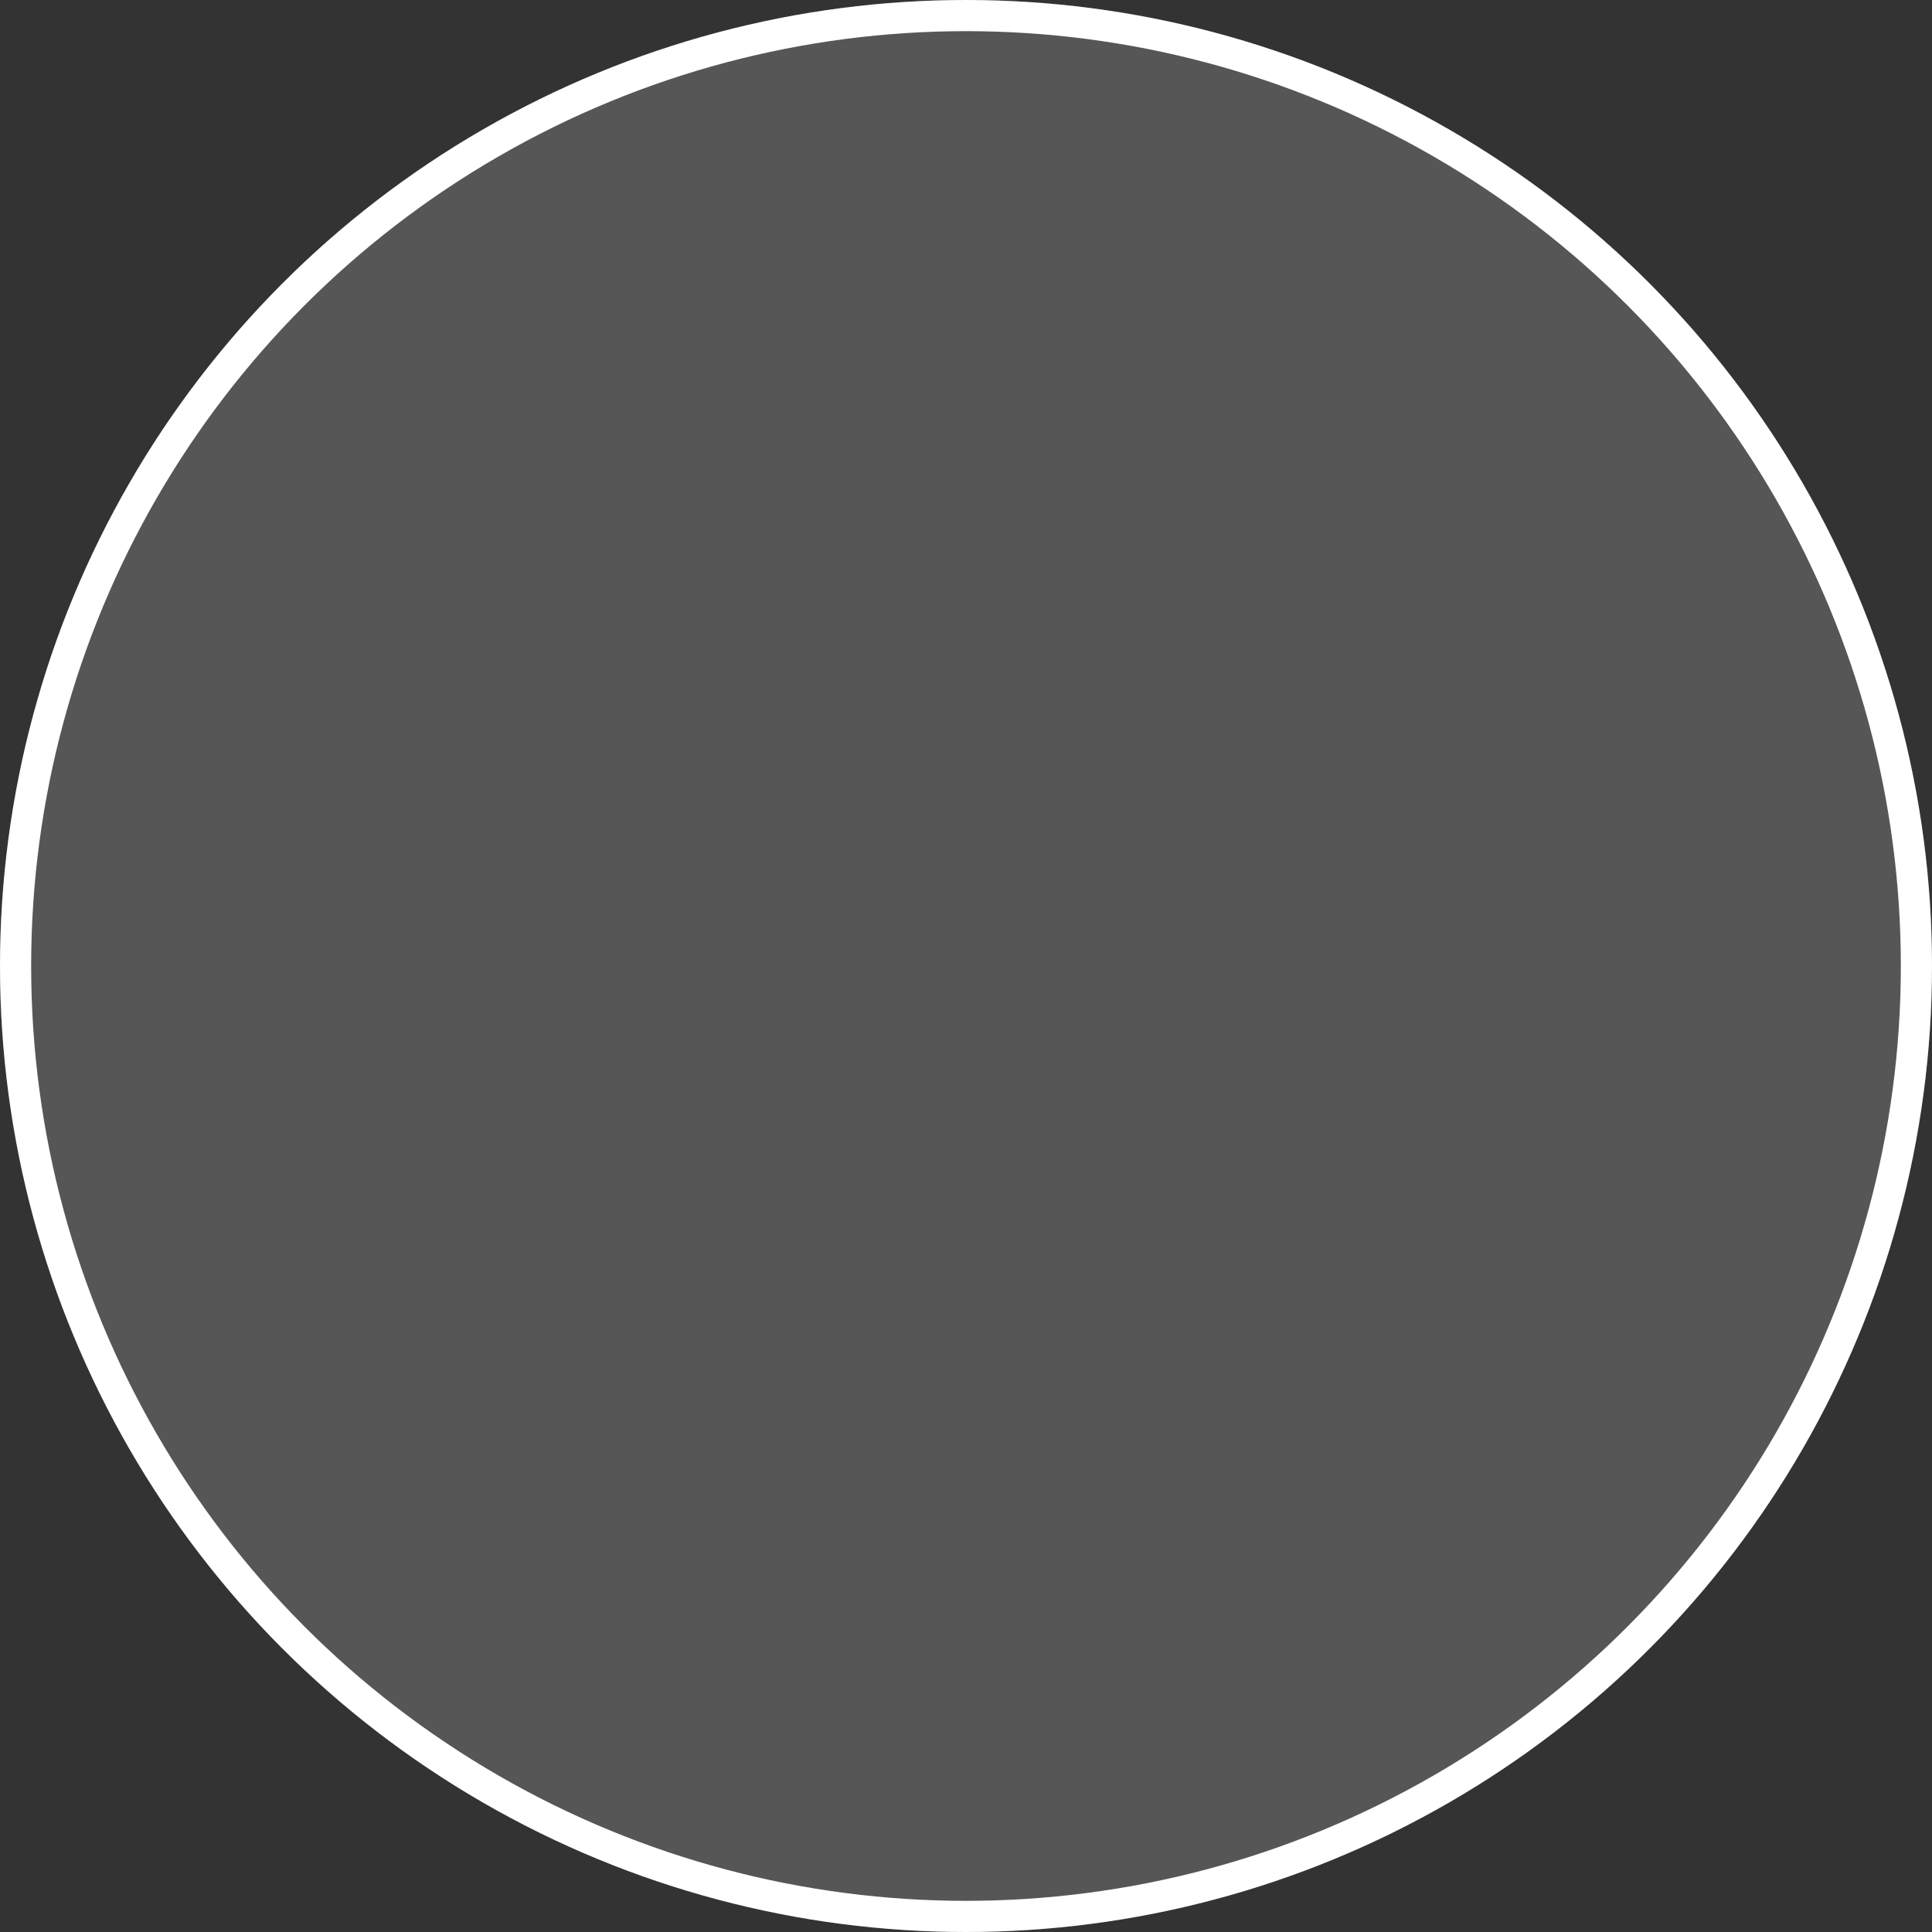
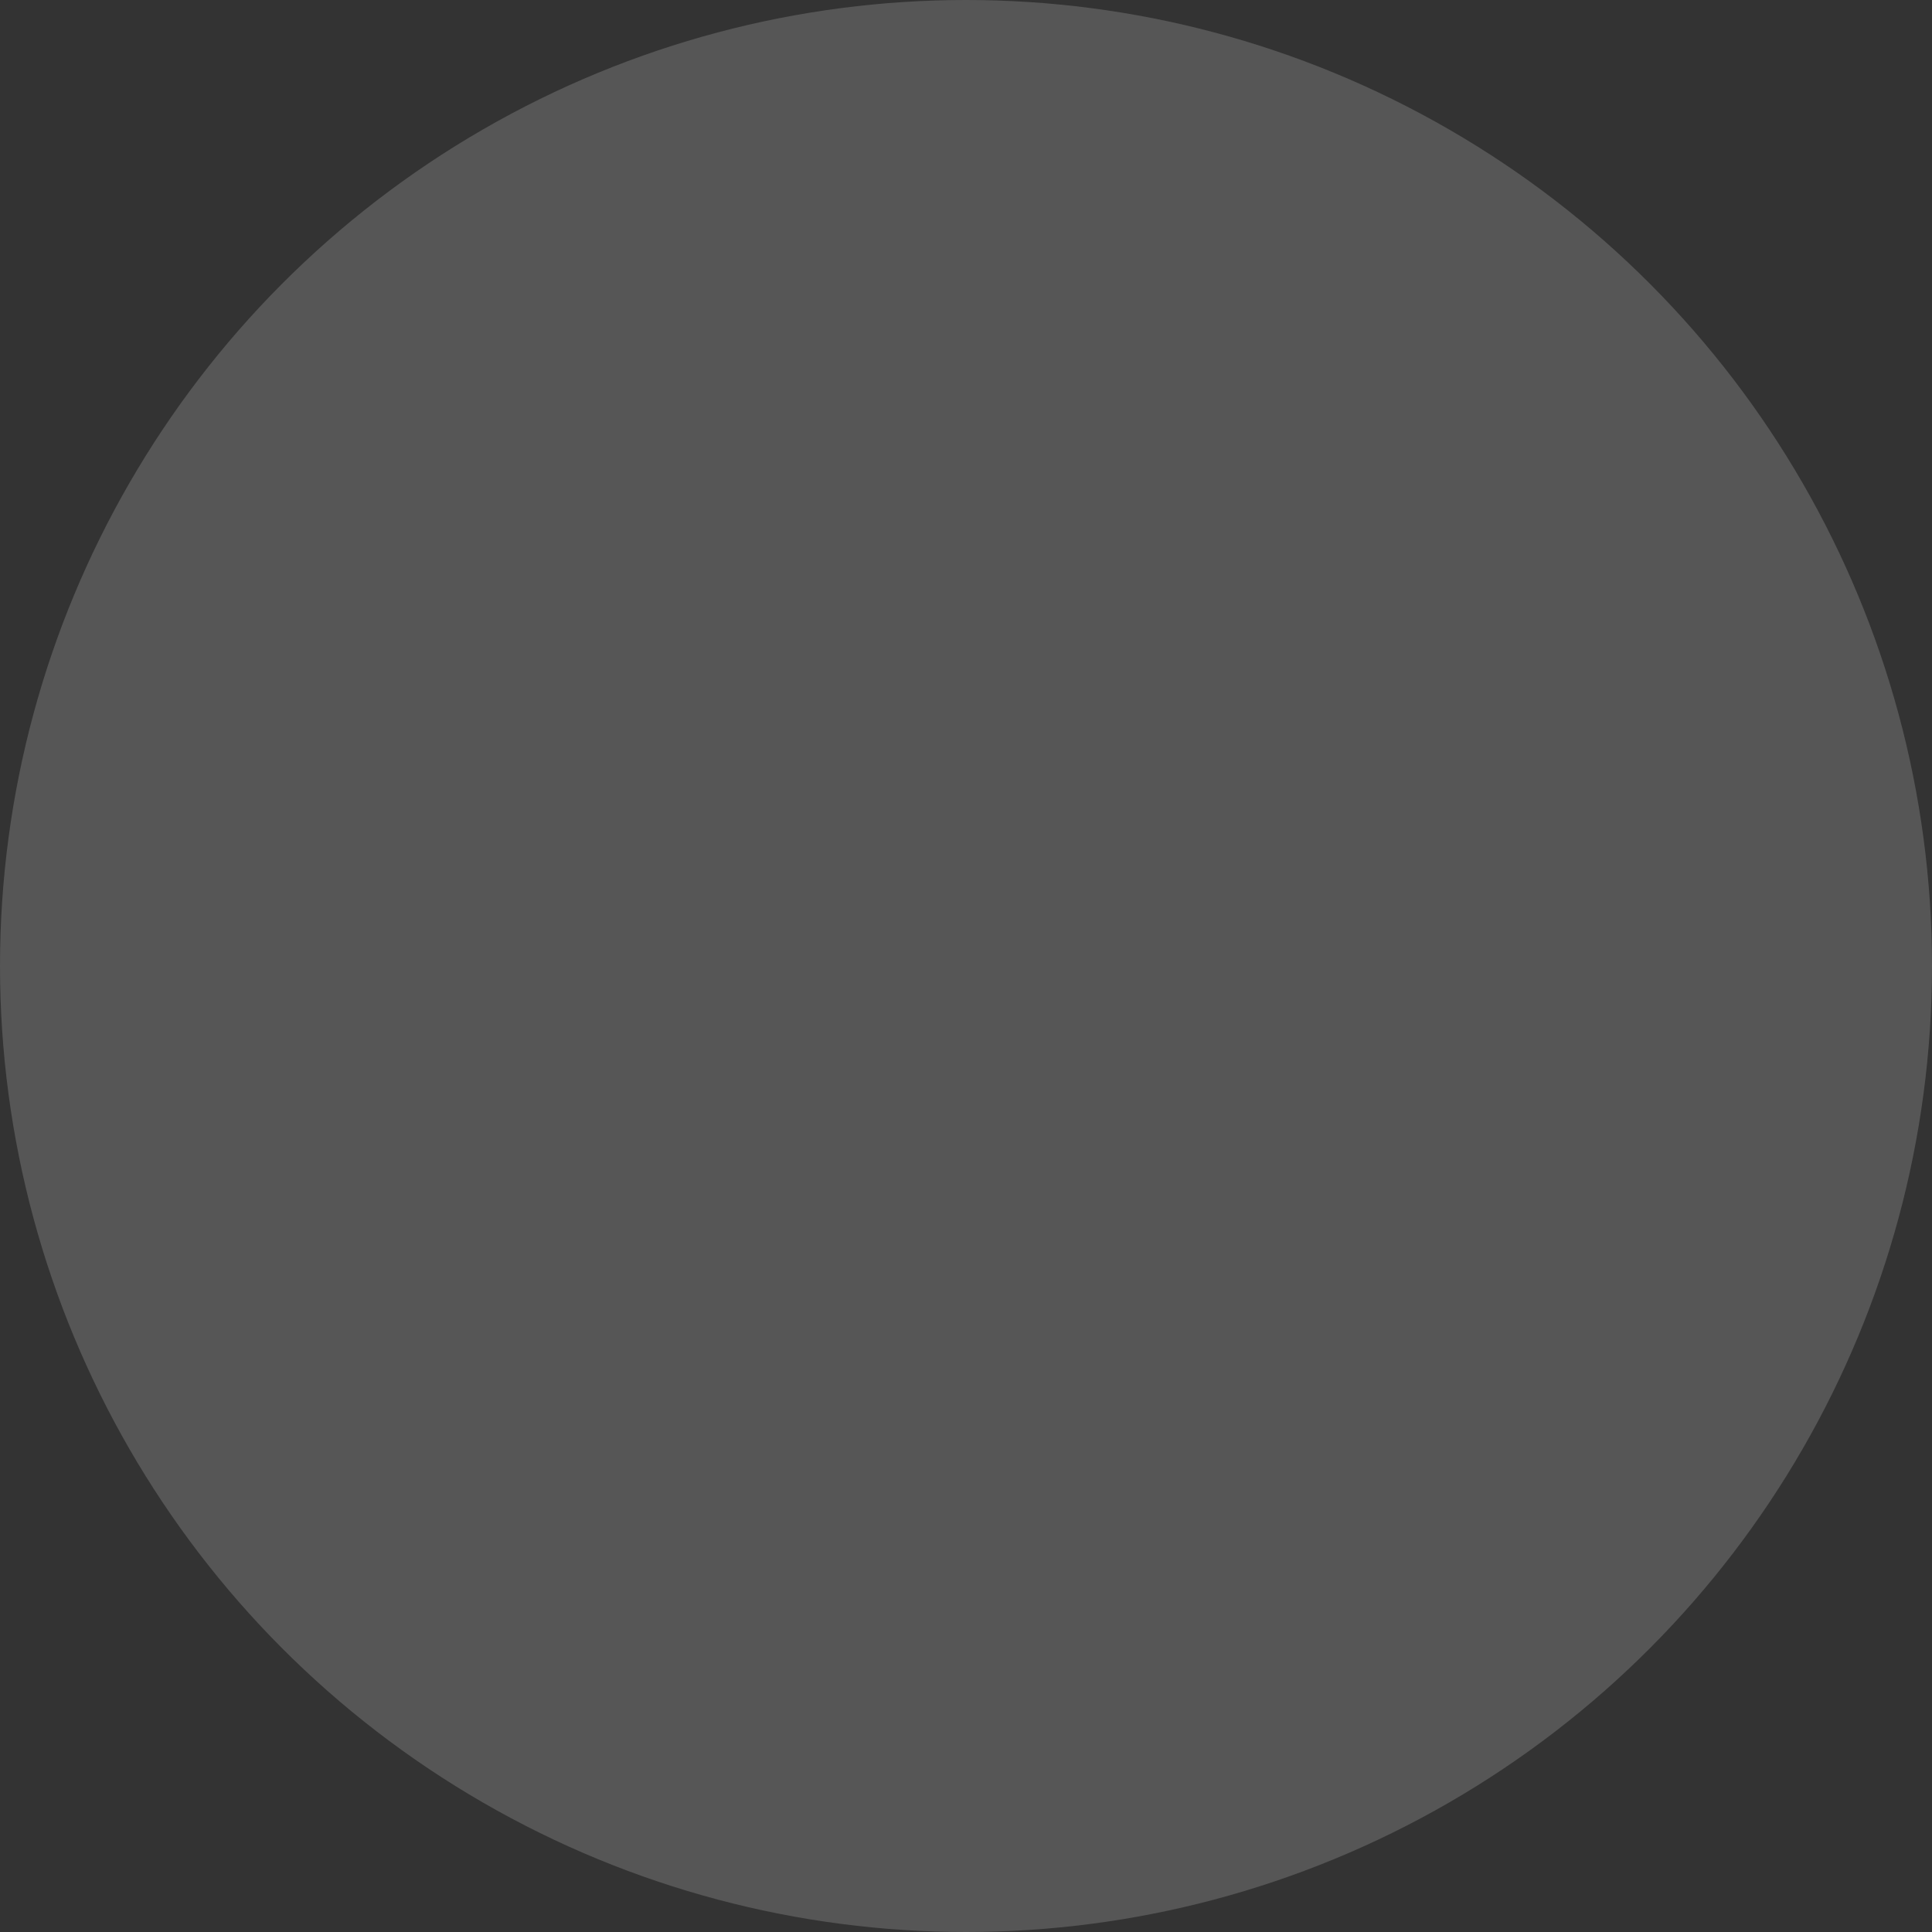
<svg xmlns="http://www.w3.org/2000/svg" width="31" height="31" viewBox="0 0 31 31">
  <rect x="0" y="0" width="31" height="31" fill="#333333" stroke="none" />
  <g fill="rgba(227,227,227,0.2)" stroke="#fff" stroke-width="0.5">
    <circle cx="15.5" cy="15.5" r="15.5" stroke="none" />
-     <circle cx="15.5" cy="15.5" r="15.25" fill="none" />
  </g>
</svg>